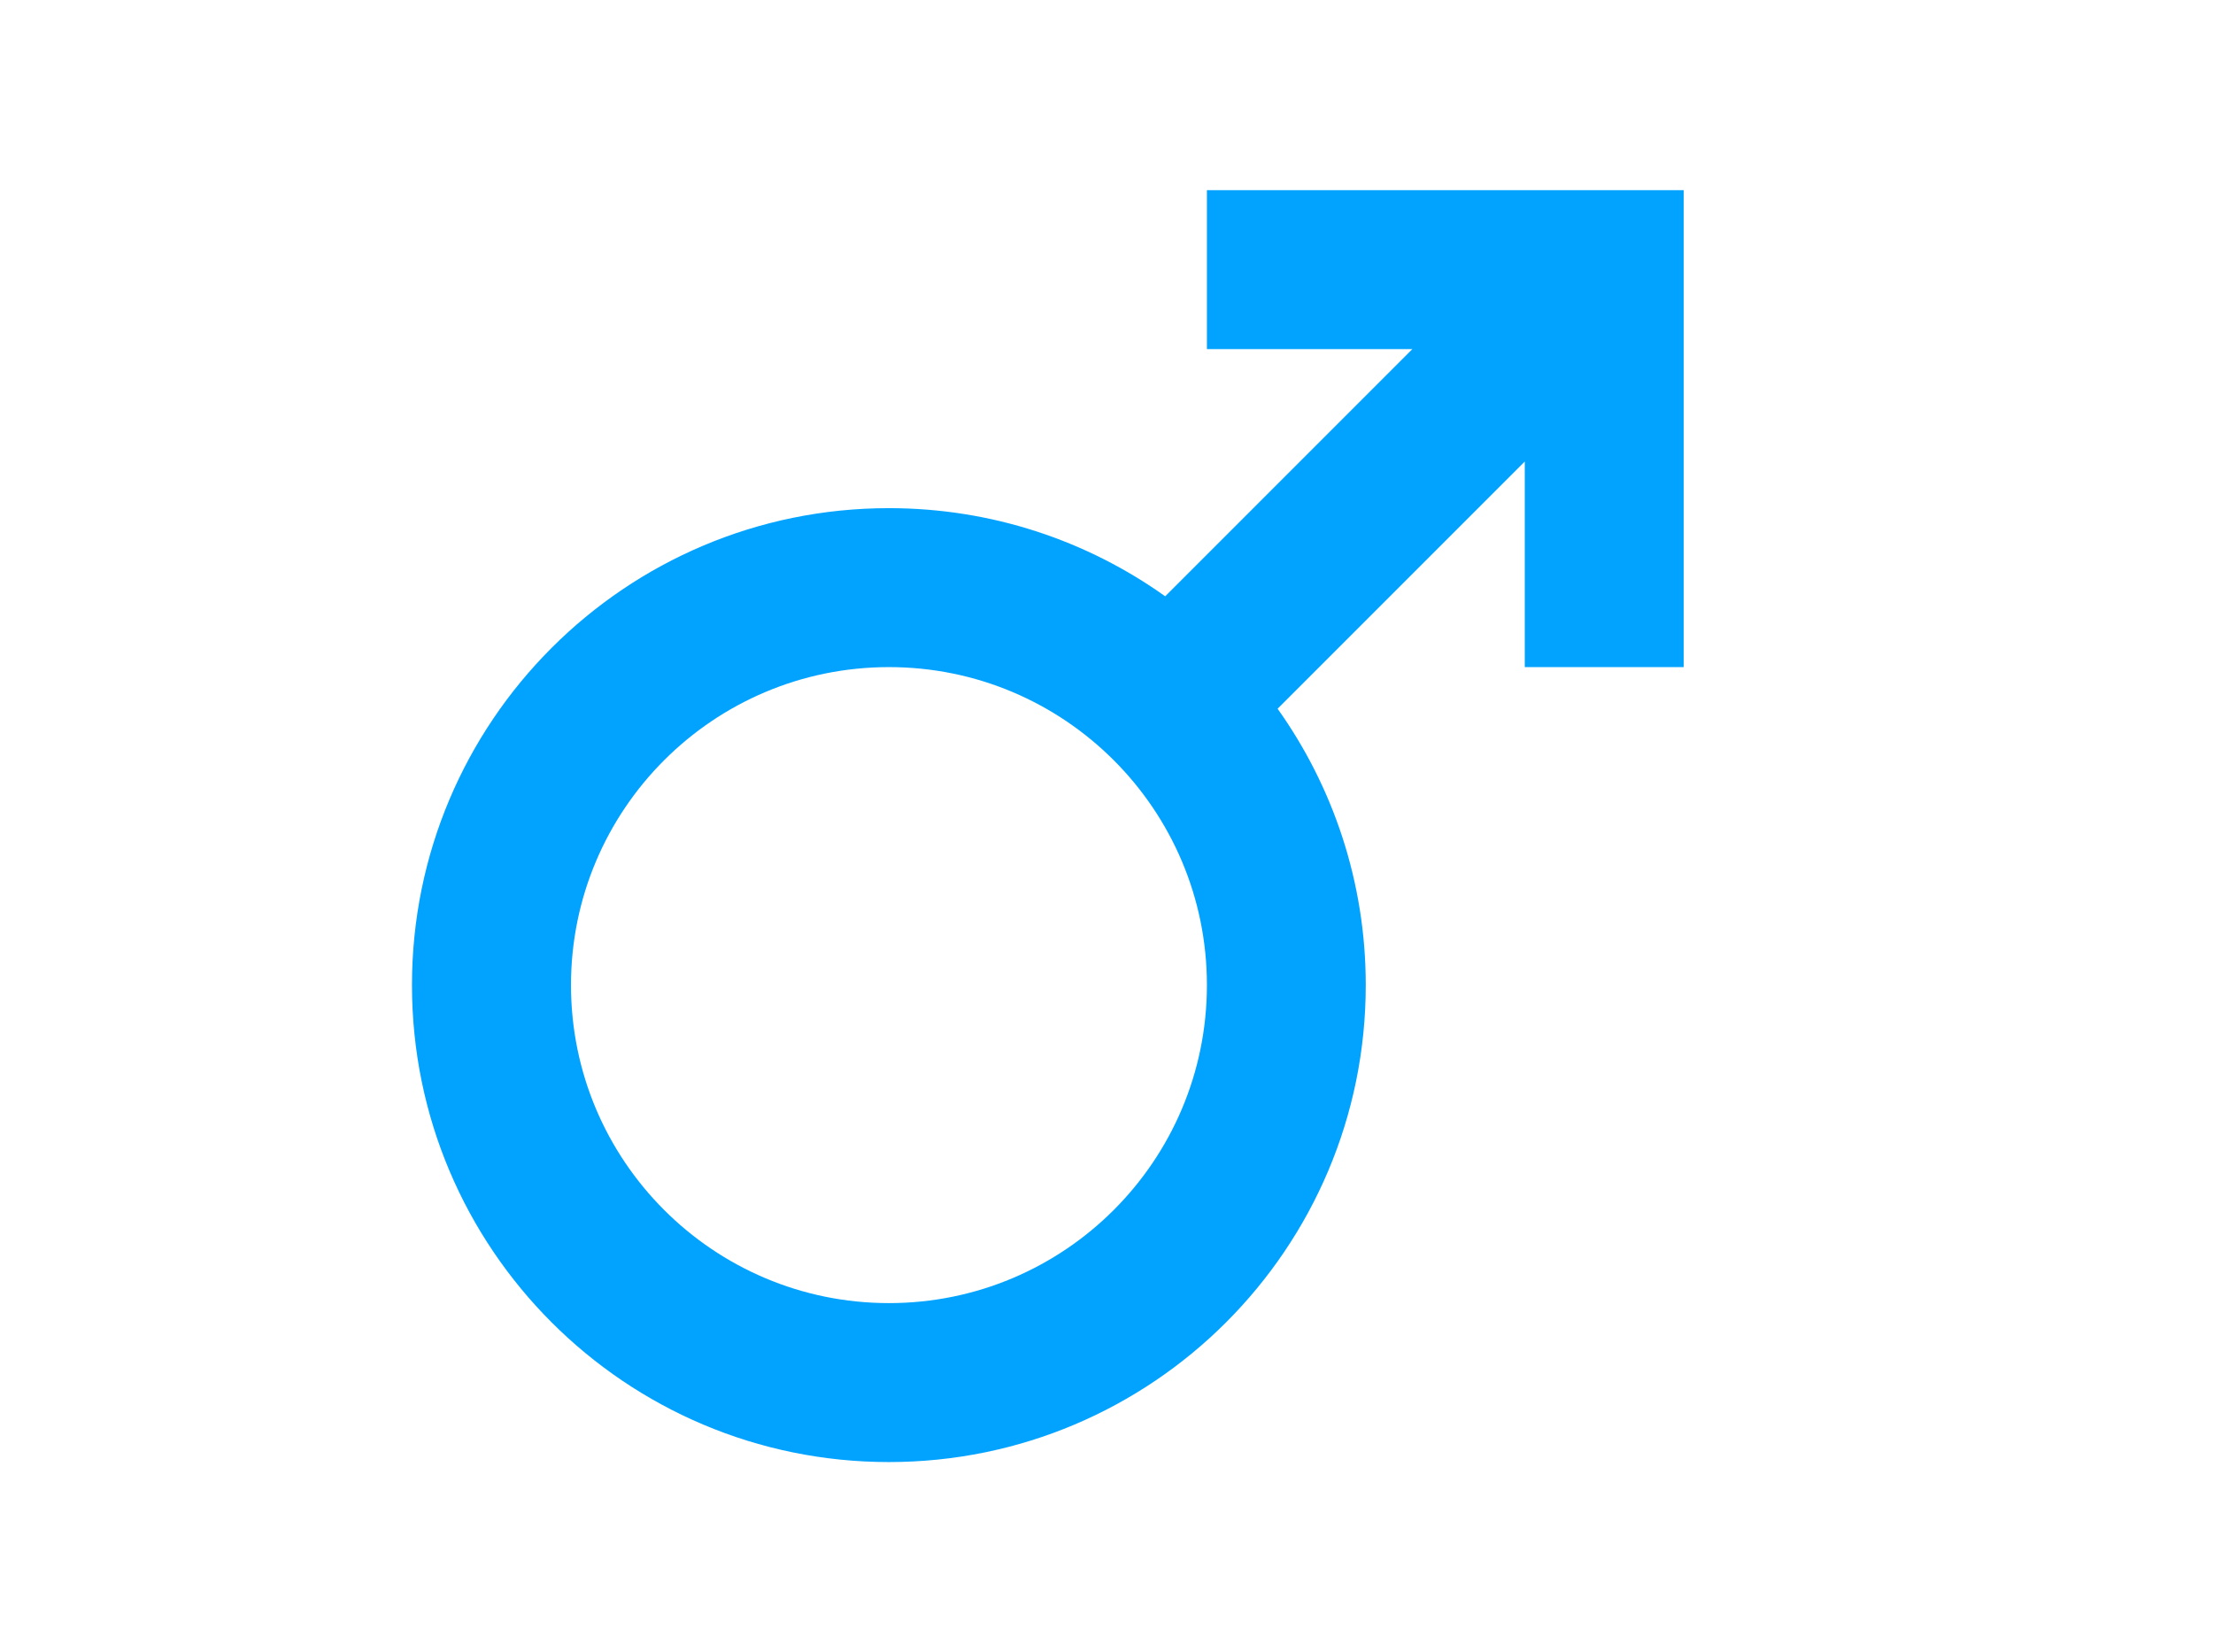
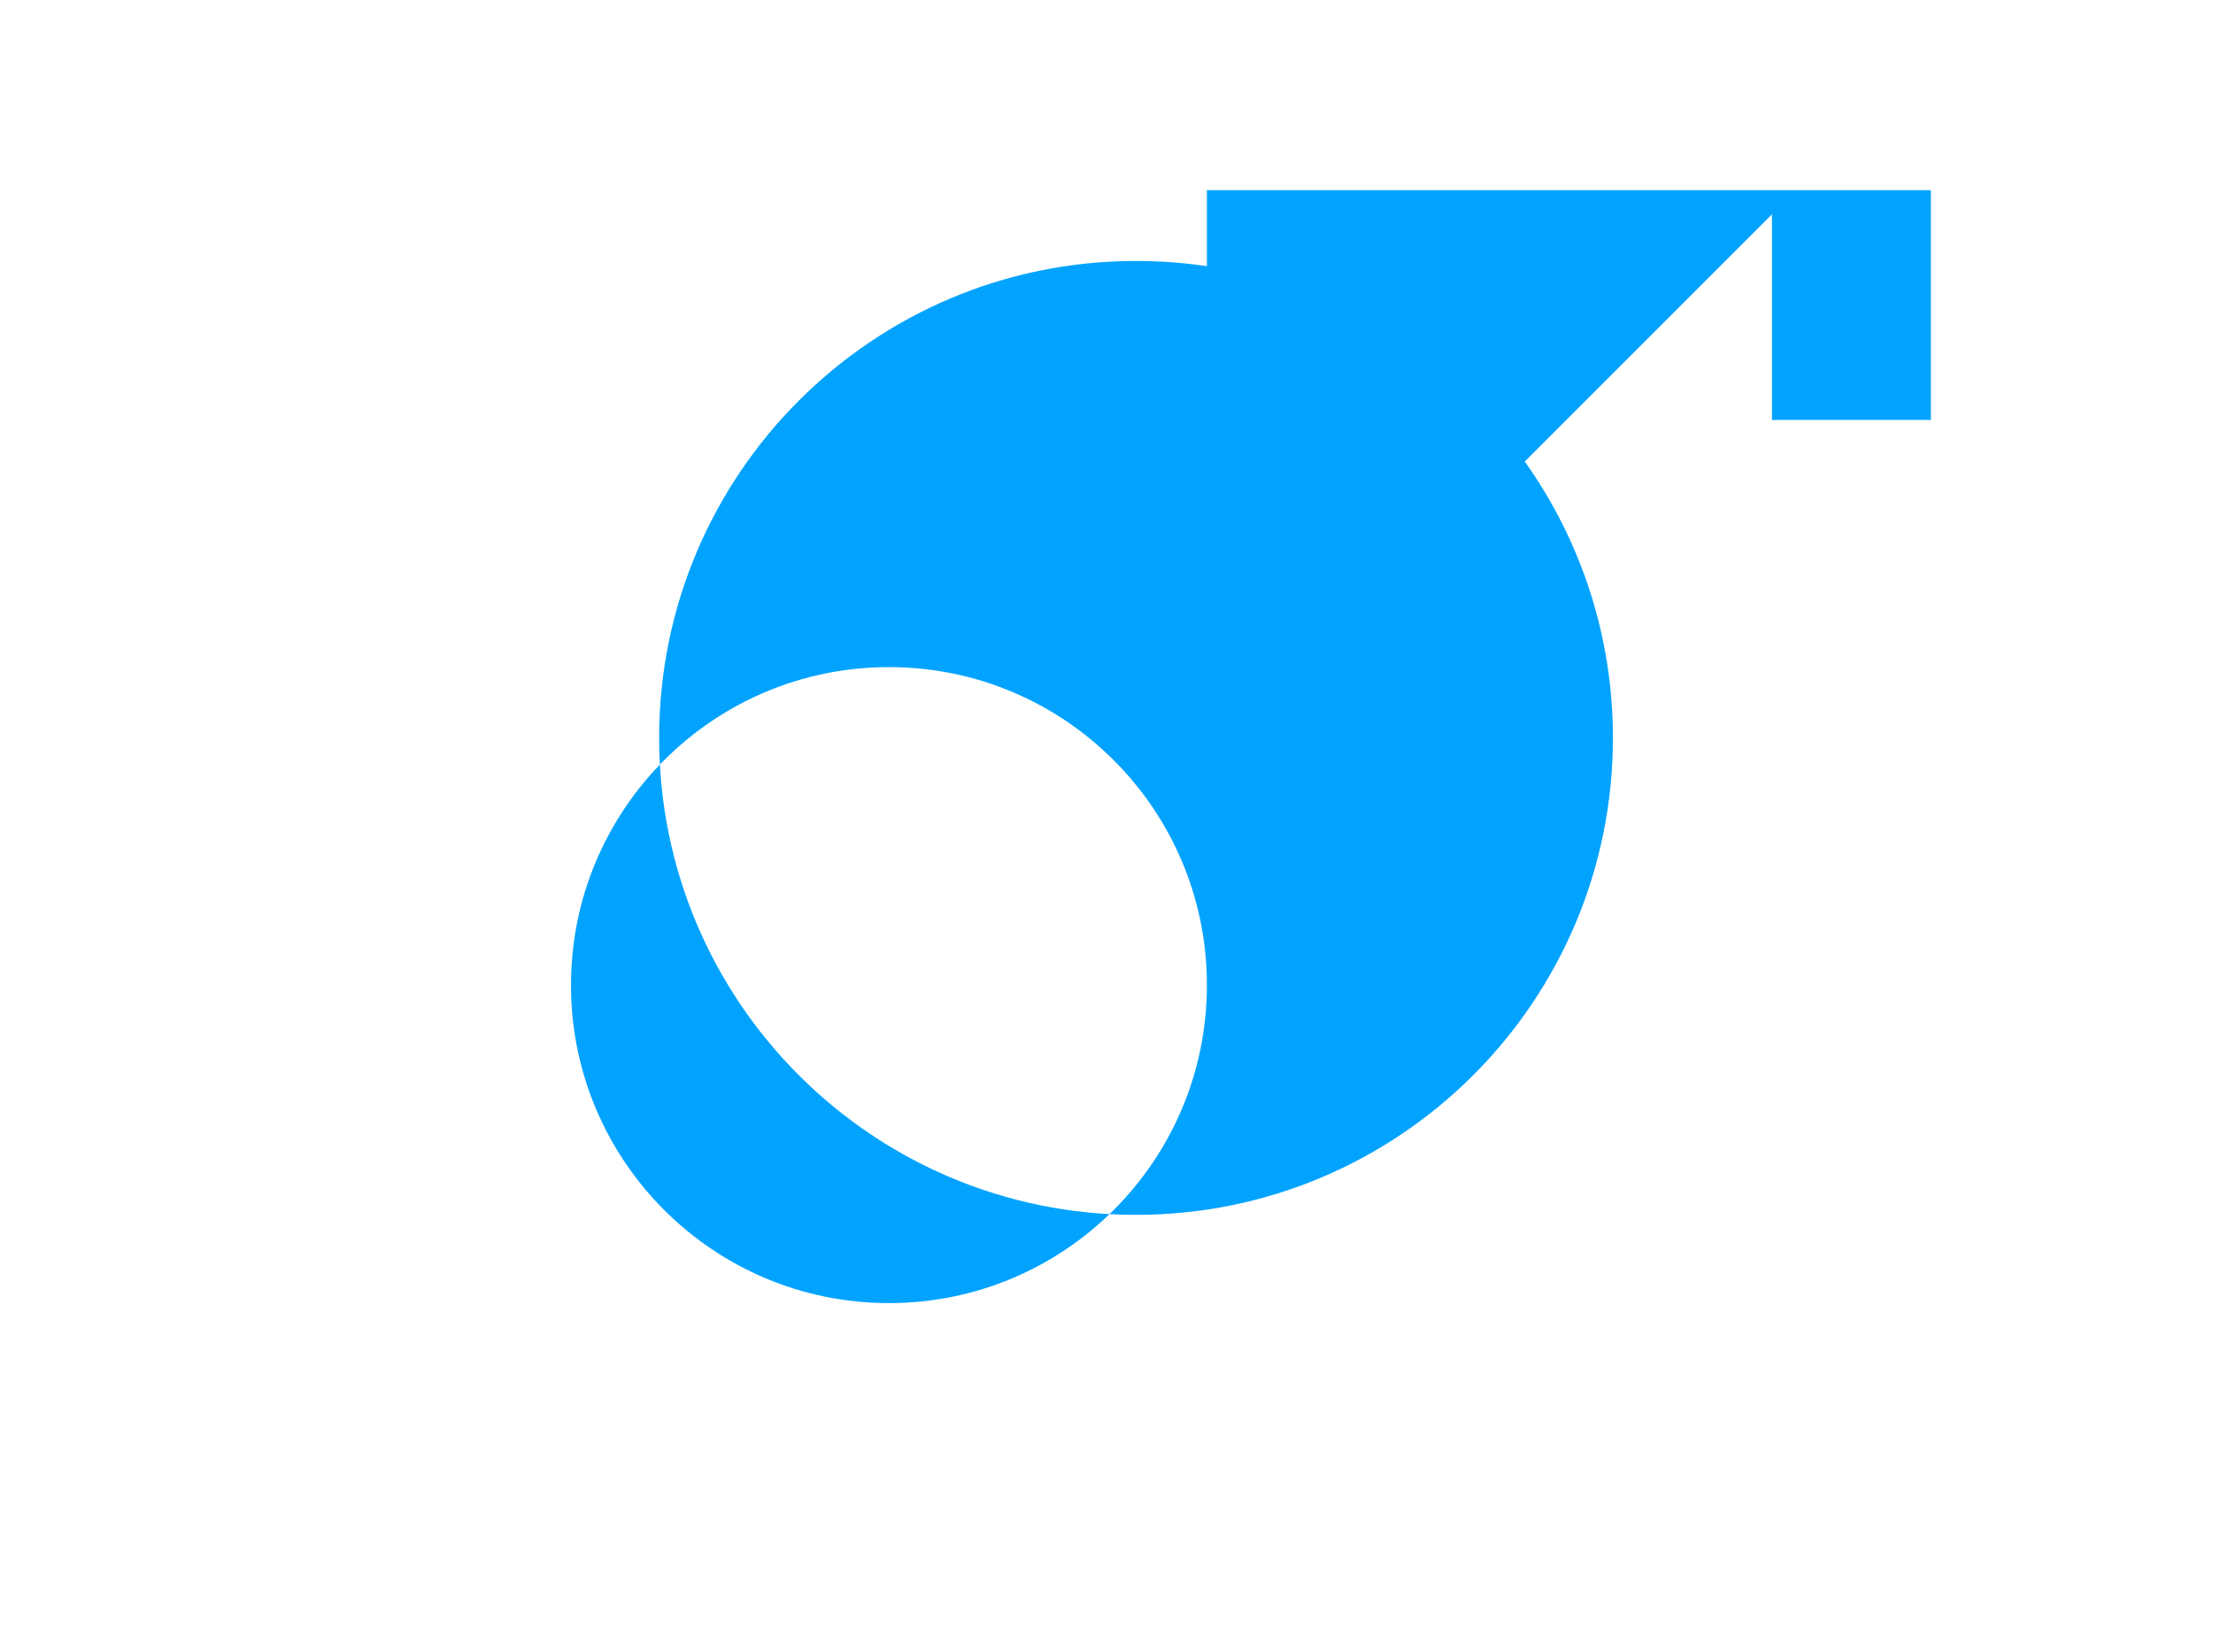
<svg xmlns="http://www.w3.org/2000/svg" id="Layer_1" width="252.58" height="188.55" viewBox="0 0 252.58 188.55">
  <defs>
    <style>.cls-1{fill:#02a3ff;stroke-width:0px;}</style>
  </defs>
-   <path class="cls-1" d="m137.75,21.7v18.14h23.45l-28.21,28.21c-8.9-6.34-19.78-10.06-31.54-10.06-30.06,0-54.43,24.37-54.43,54.43,0,15.03,6.09,28.64,15.94,38.49,9.85,9.85,23.46,15.94,38.49,15.94,30.06,0,54.43-24.37,54.43-54.43,0-11.75-3.73-22.64-10.06-31.54l28.21-28.21v23.46h18.14V21.7h-54.43Zm-36.29,127.01c-10.02,0-19.09-4.06-25.66-10.63-6.57-6.57-10.63-15.64-10.63-25.66,0-20.04,16.25-36.29,36.29-36.29,10.02,0,19.09,4.06,25.66,10.63,6.57,6.57,10.63,15.64,10.63,25.66,0,20.04-16.25,36.29-36.29,36.29Z" />
+   <path class="cls-1" d="m137.75,21.7v18.14h23.45c-8.9-6.34-19.78-10.06-31.54-10.06-30.06,0-54.43,24.37-54.43,54.43,0,15.03,6.09,28.64,15.94,38.49,9.85,9.85,23.46,15.94,38.49,15.94,30.06,0,54.43-24.37,54.43-54.43,0-11.75-3.73-22.64-10.06-31.54l28.21-28.21v23.46h18.14V21.7h-54.43Zm-36.29,127.01c-10.02,0-19.09-4.06-25.66-10.63-6.57-6.57-10.63-15.64-10.63-25.66,0-20.04,16.25-36.29,36.29-36.29,10.02,0,19.09,4.06,25.66,10.63,6.57,6.57,10.63,15.64,10.63,25.66,0,20.04-16.25,36.29-36.29,36.29Z" />
</svg>